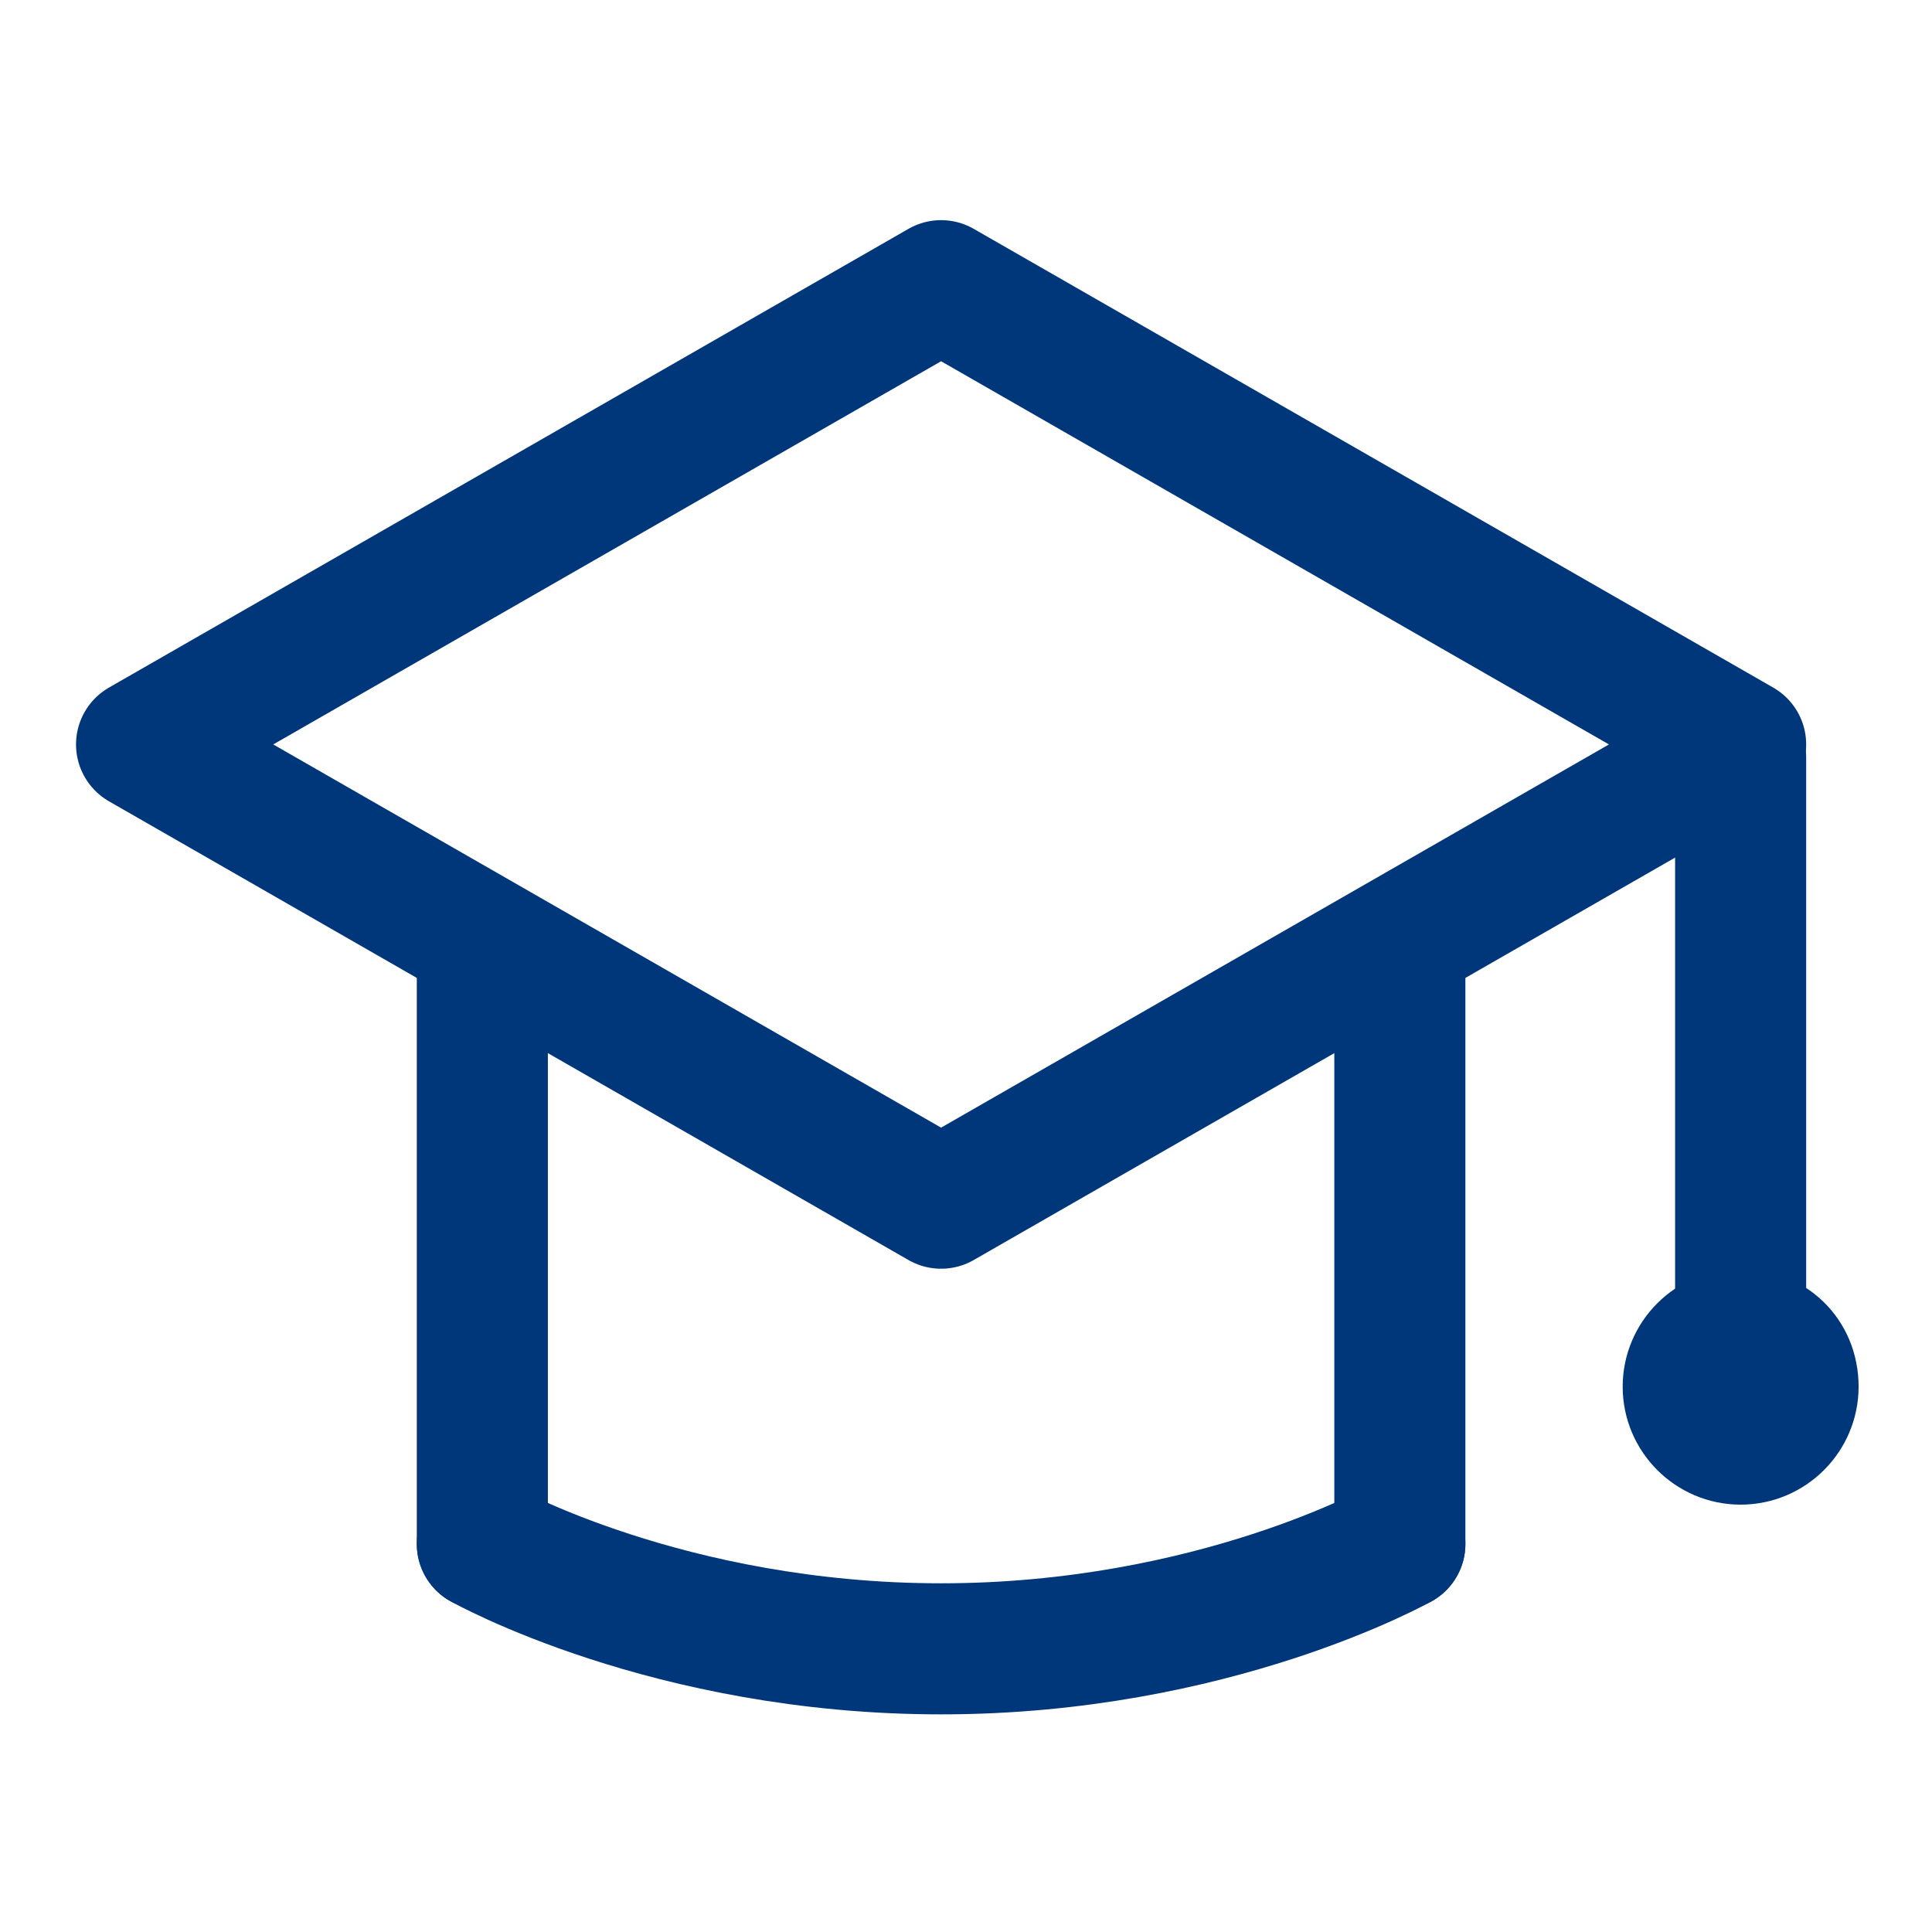
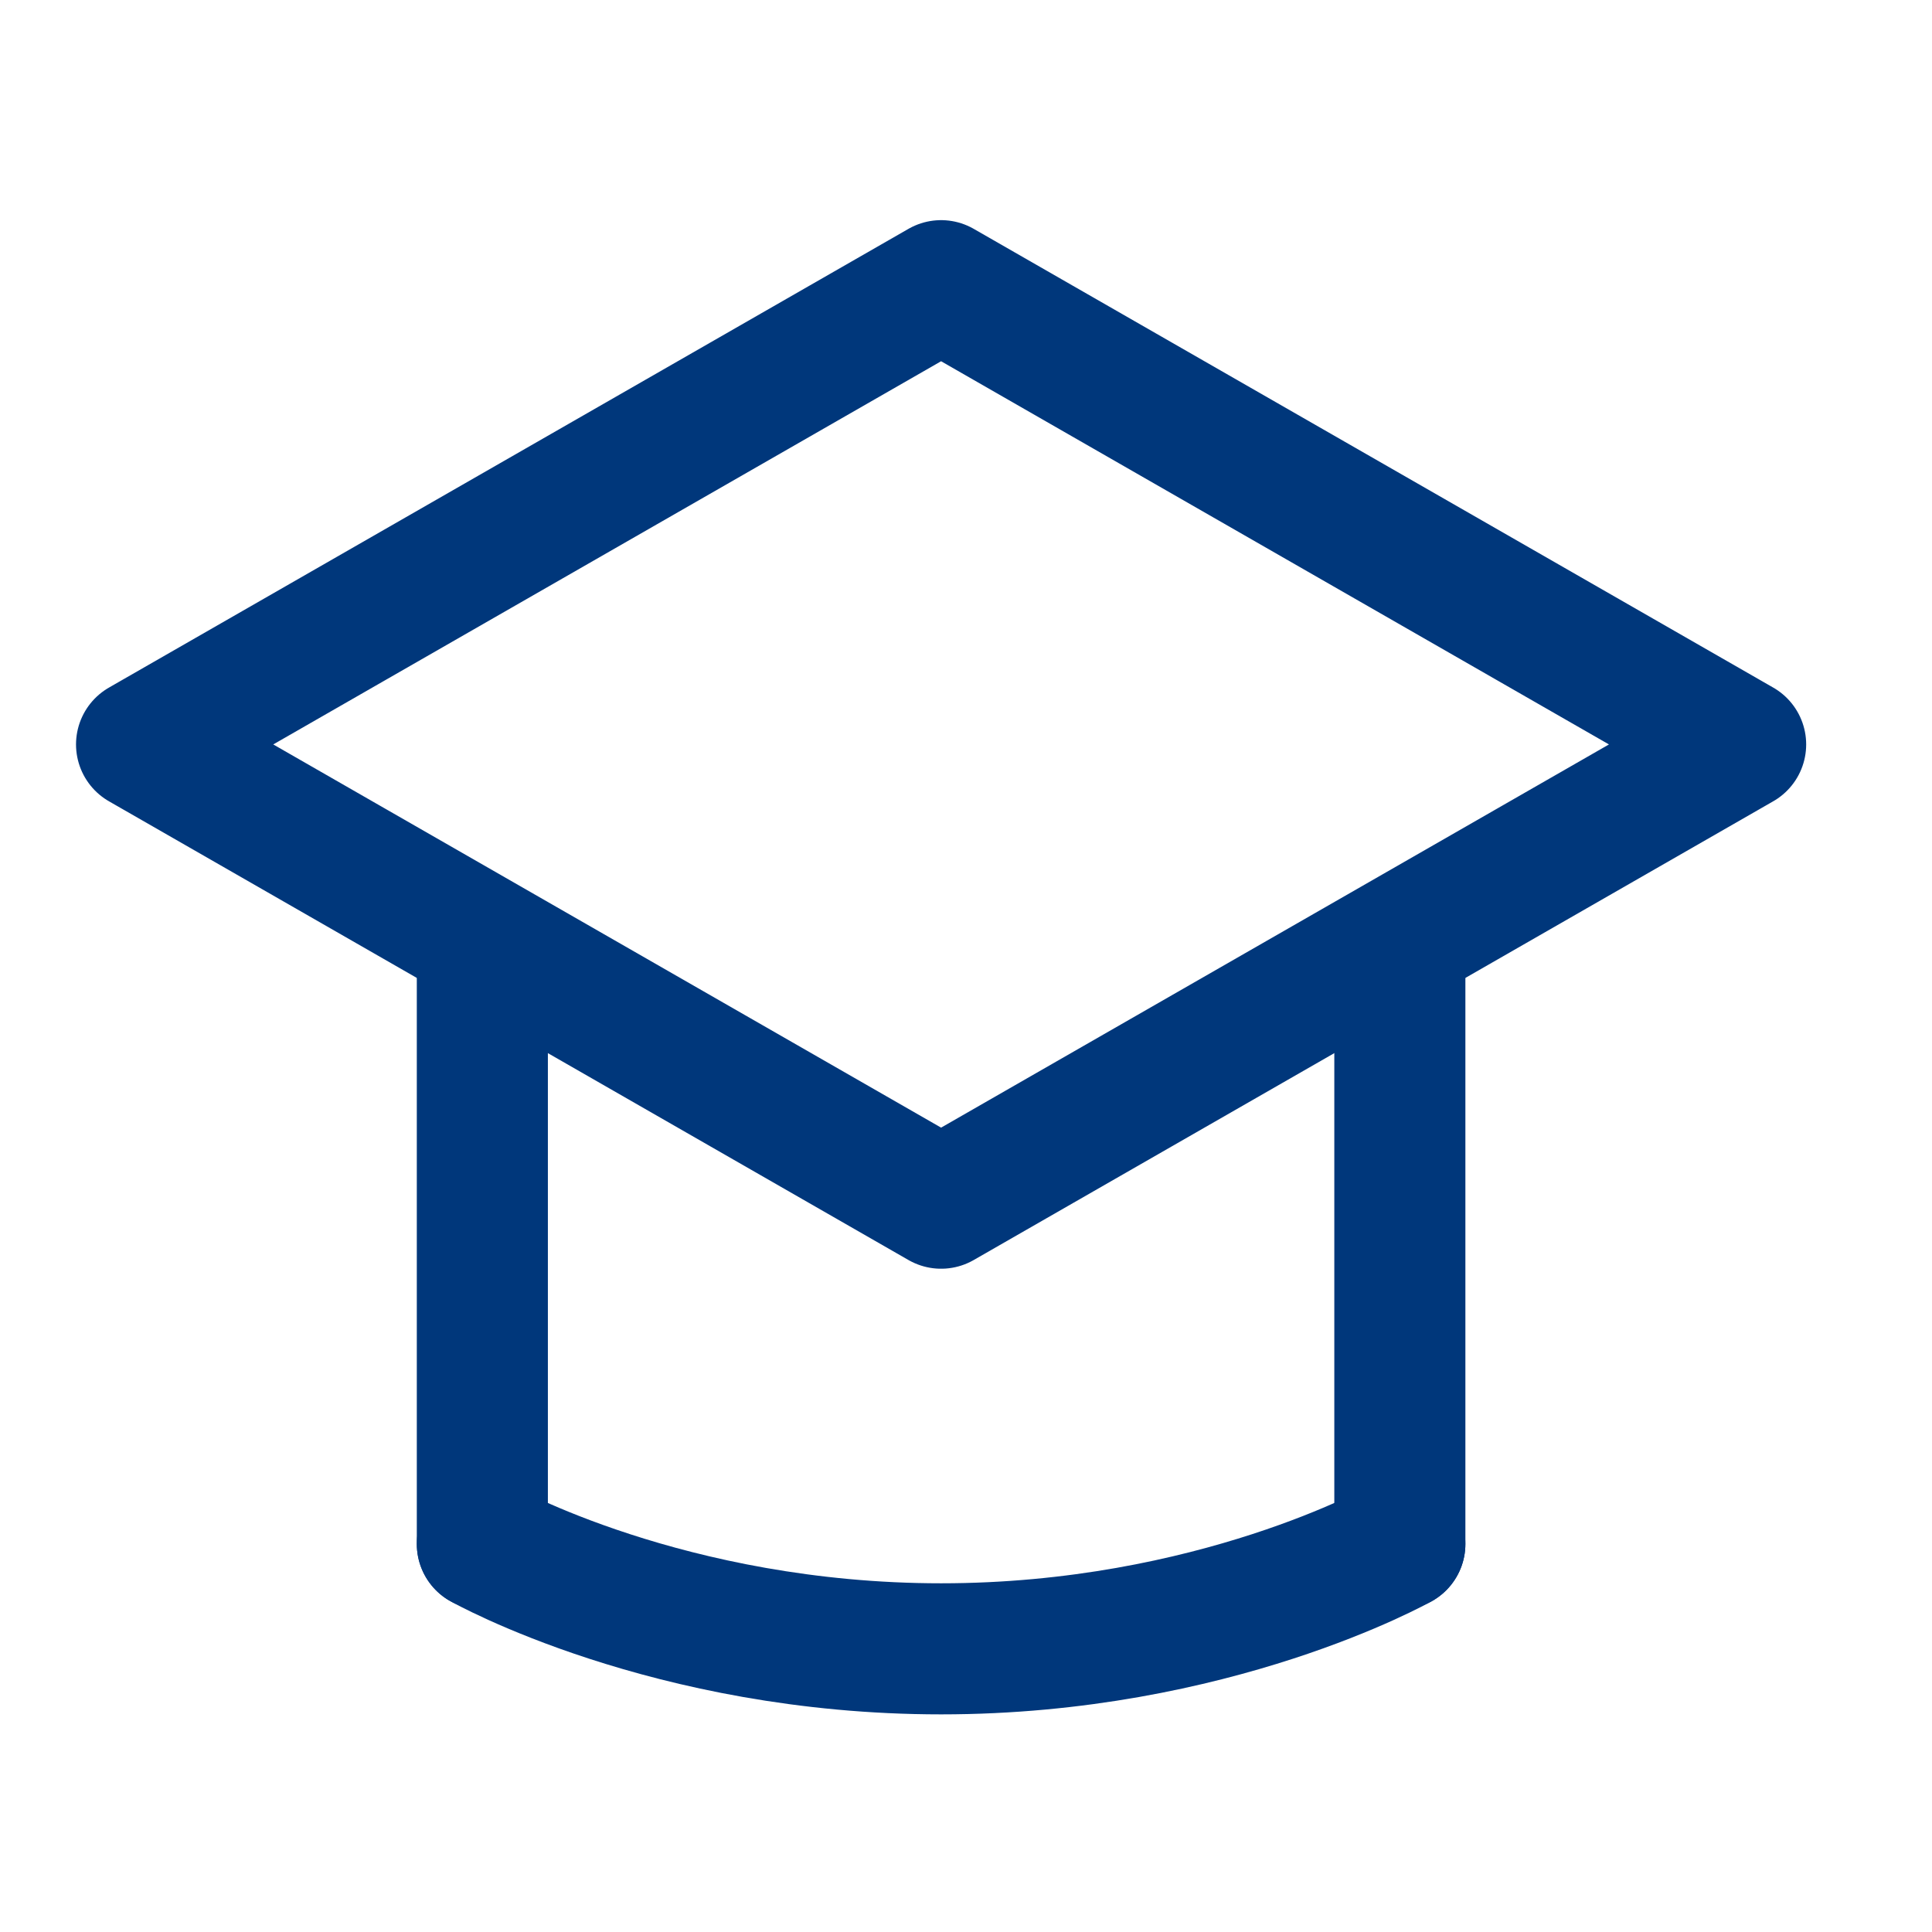
<svg xmlns="http://www.w3.org/2000/svg" version="1.1" id="Ebene_1" x="0px" y="0px" width="73.7px" height="73.7px" viewBox="0 0 73.7 73.7" style="enable-background:new 0 0 73.7 73.7;" xml:space="preserve">
  <style type="text/css">
	.st0{fill:none;stroke:#00377B;stroke-width:5;stroke-linecap:round;stroke-linejoin:round;}
</style>
  <g id="Unternehmen-Karriere">
    <g id="karriere" transform="translate(-369, -4057)">
      <g id="Group-11" transform="translate(0, 3731)">
        <g id="benefits_x2F_weiterbildung" transform="translate(372, 328.998)">
          <polyline id="Stroke-1" class="st0" points="63.4,25.4 32.9,7.9 2.4,25.4 32.9,42.9 63.4,25.4     " />
-           <line id="Stroke-3" class="st0" x1="63.4" y1="25.9" x2="63.4" y2="49.9" />
-           <path id="Stroke-5" class="st0" d="M65.4,49.9c0,1.1-0.9,2-2,2c-1.1,0-2-0.9-2-2c0-1.1,0.9-2,2-2C64.5,47.9,65.4,48.7,65.4,49.9      z" />
          <line id="Stroke-7" class="st0" x1="50.4" y1="55.9" x2="50.4" y2="33.9" />
          <line id="Stroke-9" class="st0" x1="15.4" y1="33.9" x2="15.4" y2="55.9" />
          <path id="Stroke-11" class="st0" d="M15.4,55.9c0,0,7.1,4,17.5,4s17.5-4,17.5-4" />
        </g>
      </g>
    </g>
  </g>
</svg>